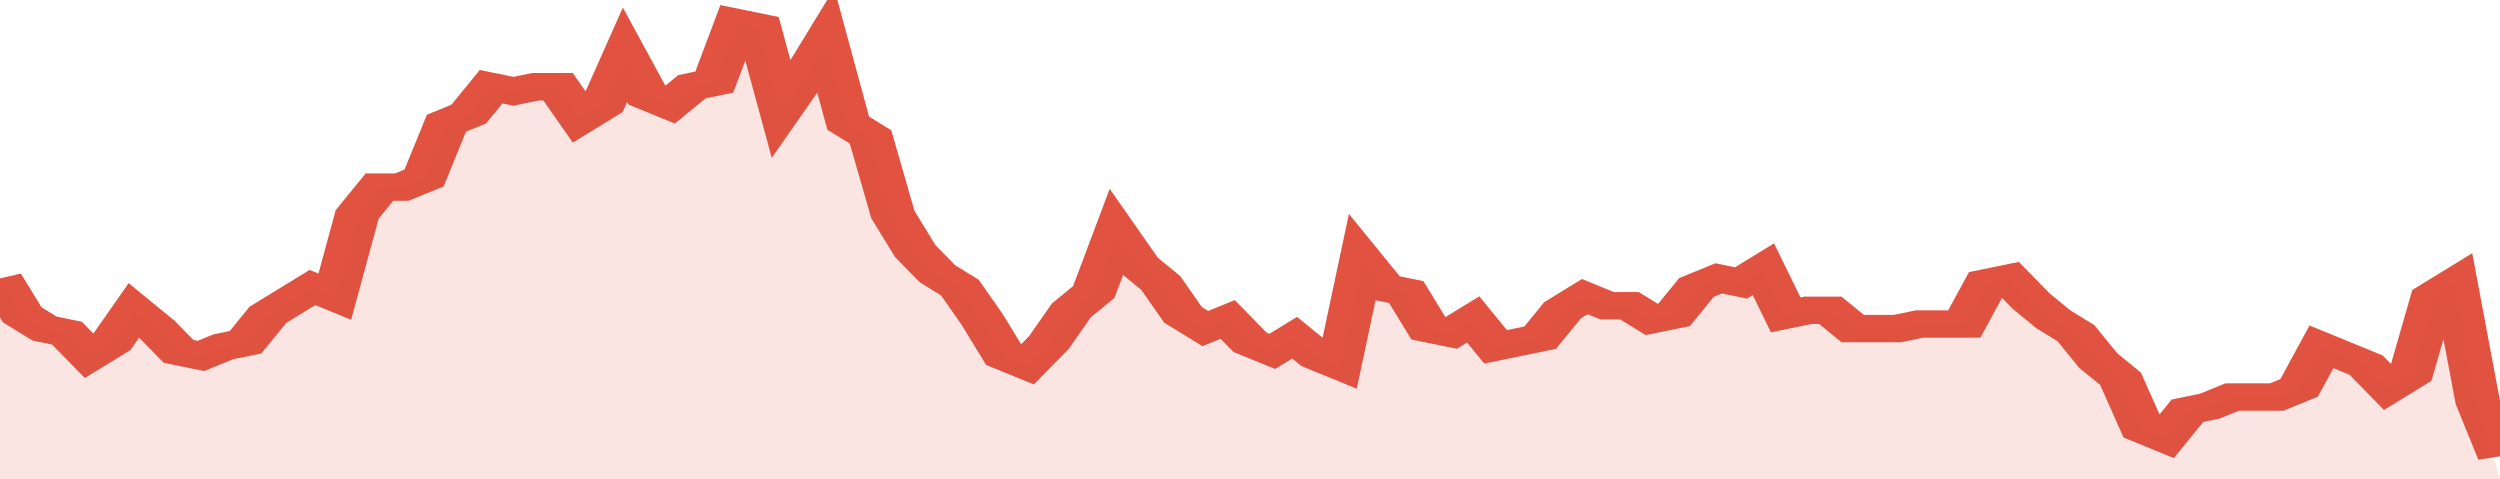
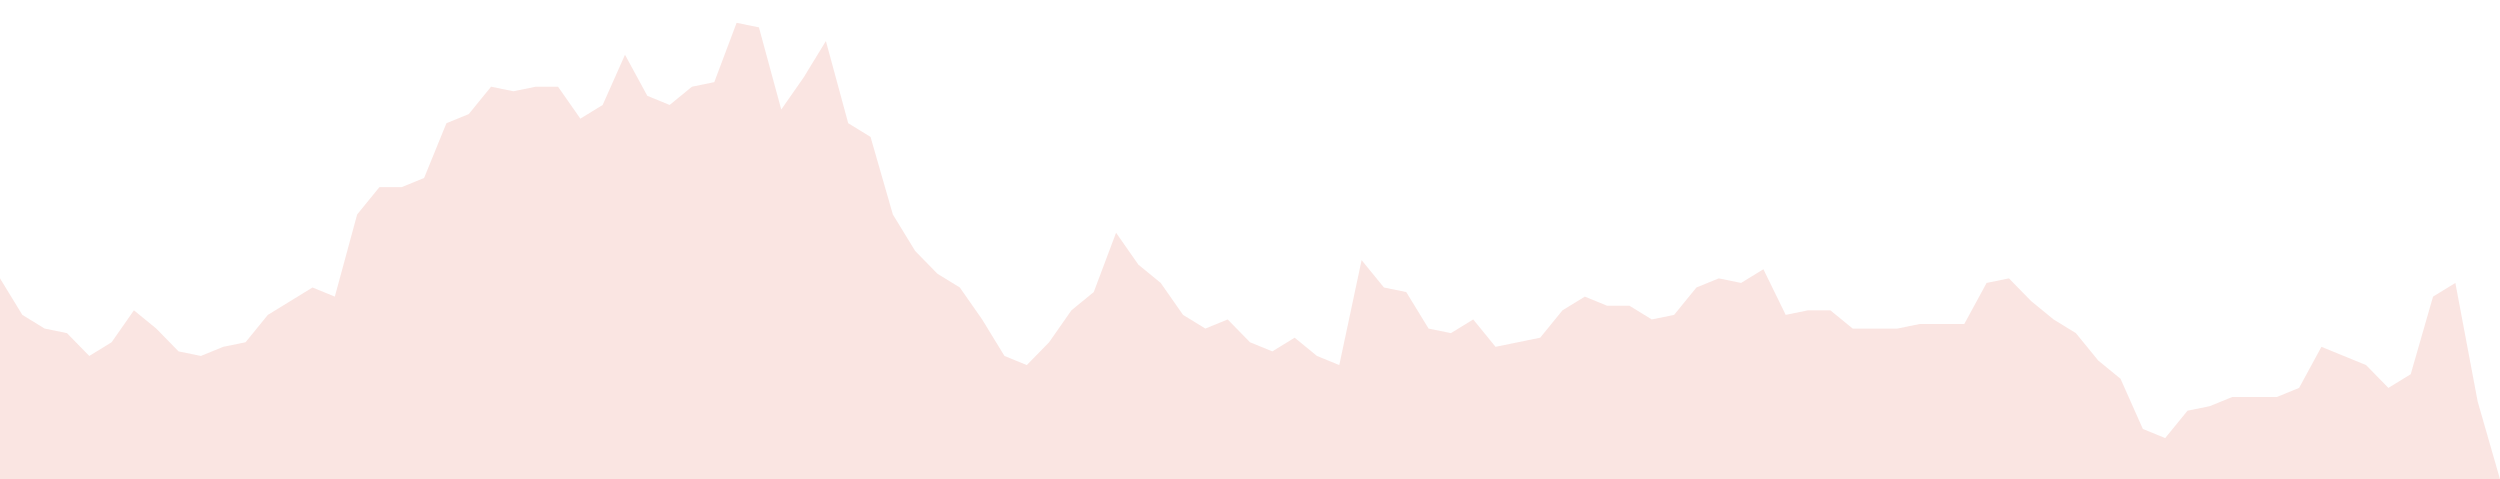
<svg xmlns="http://www.w3.org/2000/svg" viewBox="0 0 336 105" width="120" height="23" preserveAspectRatio="none">
-   <polyline fill="none" stroke="#E15241" stroke-width="6" points="0, 61 3, 69 6, 72 9, 73 12, 78 15, 75 18, 68 21, 72 24, 77 27, 78 30, 76 33, 75 36, 69 39, 66 42, 63 45, 65 48, 47 51, 41 54, 41 57, 39 60, 27 63, 25 66, 19 69, 20 72, 19 75, 19 78, 26 81, 23 84, 12 87, 21 90, 23 93, 19 96, 18 99, 5 102, 6 105, 24 108, 17 111, 9 114, 27 117, 30 120, 47 123, 55 126, 60 129, 63 132, 70 135, 78 138, 80 141, 75 144, 68 147, 64 150, 51 153, 58 156, 62 159, 69 162, 72 165, 70 168, 75 171, 77 174, 74 177, 78 180, 80 183, 57 186, 63 189, 64 192, 72 195, 73 198, 70 201, 76 204, 75 207, 74 210, 68 213, 65 216, 67 219, 67 222, 70 225, 69 228, 63 231, 61 234, 62 237, 59 240, 69 243, 68 246, 68 249, 72 252, 72 255, 72 258, 71 261, 71 264, 71 267, 62 270, 61 273, 66 276, 70 279, 73 282, 79 285, 83 288, 94 291, 96 294, 90 297, 89 300, 87 303, 87 306, 87 309, 85 312, 76 315, 78 318, 80 321, 85 324, 82 327, 65 330, 62 333, 88 336, 100 "> </polyline>
  <polygon fill="#E15241" opacity="0.15" points="0, 105 0, 61 3, 69 6, 72 9, 73 12, 78 15, 75 18, 68 21, 72 24, 77 27, 78 30, 76 33, 75 36, 69 39, 66 42, 63 45, 65 48, 47 51, 41 54, 41 57, 39 60, 27 63, 25 66, 19 69, 20 72, 19 75, 19 78, 26 81, 23 84, 12 87, 21 90, 23 93, 19 96, 18 99, 5 102, 6 105, 24 108, 17 111, 9 114, 27 117, 30 120, 47 123, 55 126, 60 129, 63 132, 70 135, 78 138, 80 141, 75 144, 68 147, 64 150, 51 153, 58 156, 62 159, 69 162, 72 165, 70 168, 75 171, 77 174, 74 177, 78 180, 80 183, 57 186, 63 189, 64 192, 72 195, 73 198, 70 201, 76 204, 75 207, 74 210, 68 213, 65 216, 67 219, 67 222, 70 225, 69 228, 63 231, 61 234, 62 237, 59 240, 69 243, 68 246, 68 249, 72 252, 72 255, 72 258, 71 261, 71 264, 71 267, 62 270, 61 273, 66 276, 70 279, 73 282, 79 285, 83 288, 94 291, 96 294, 90 297, 89 300, 87 303, 87 306, 87 309, 85 312, 76 315, 78 318, 80 321, 85 324, 82 327, 65 330, 62 333, 88 336, 105 " />
</svg>